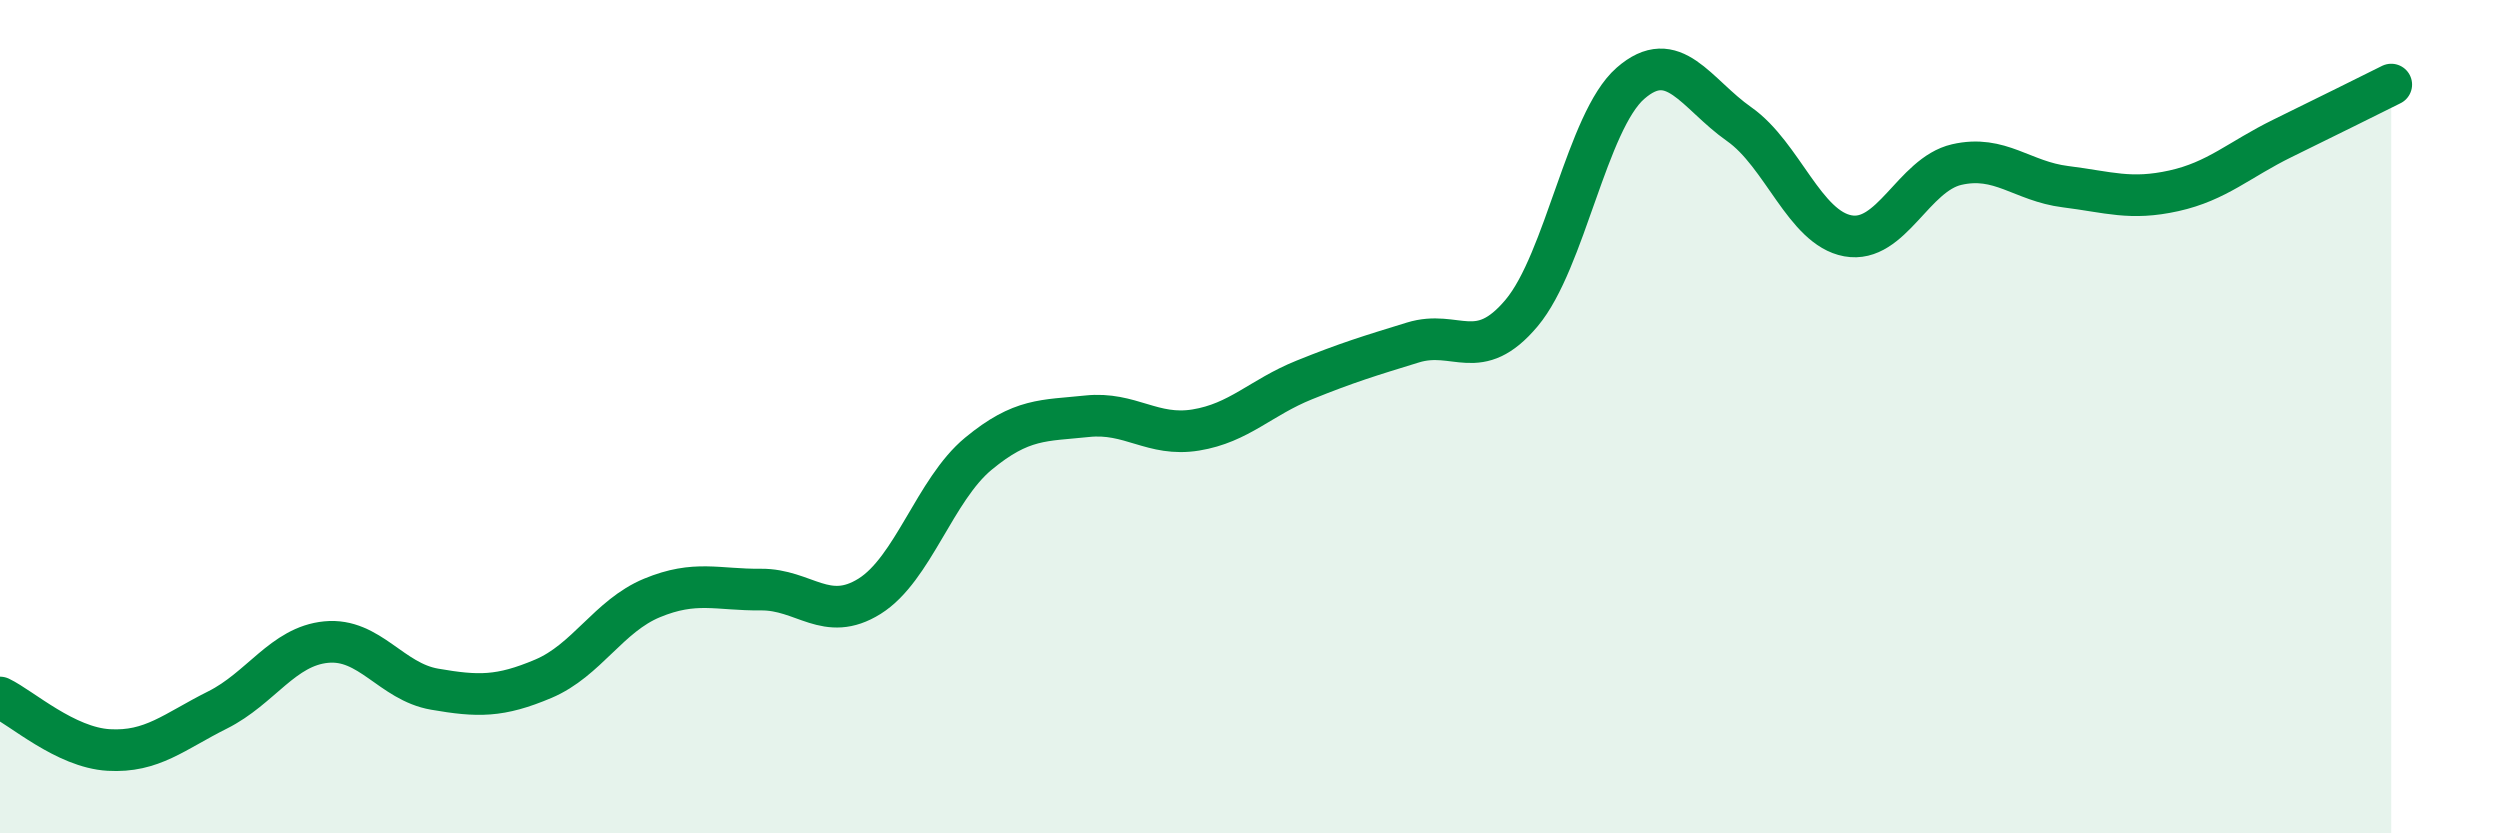
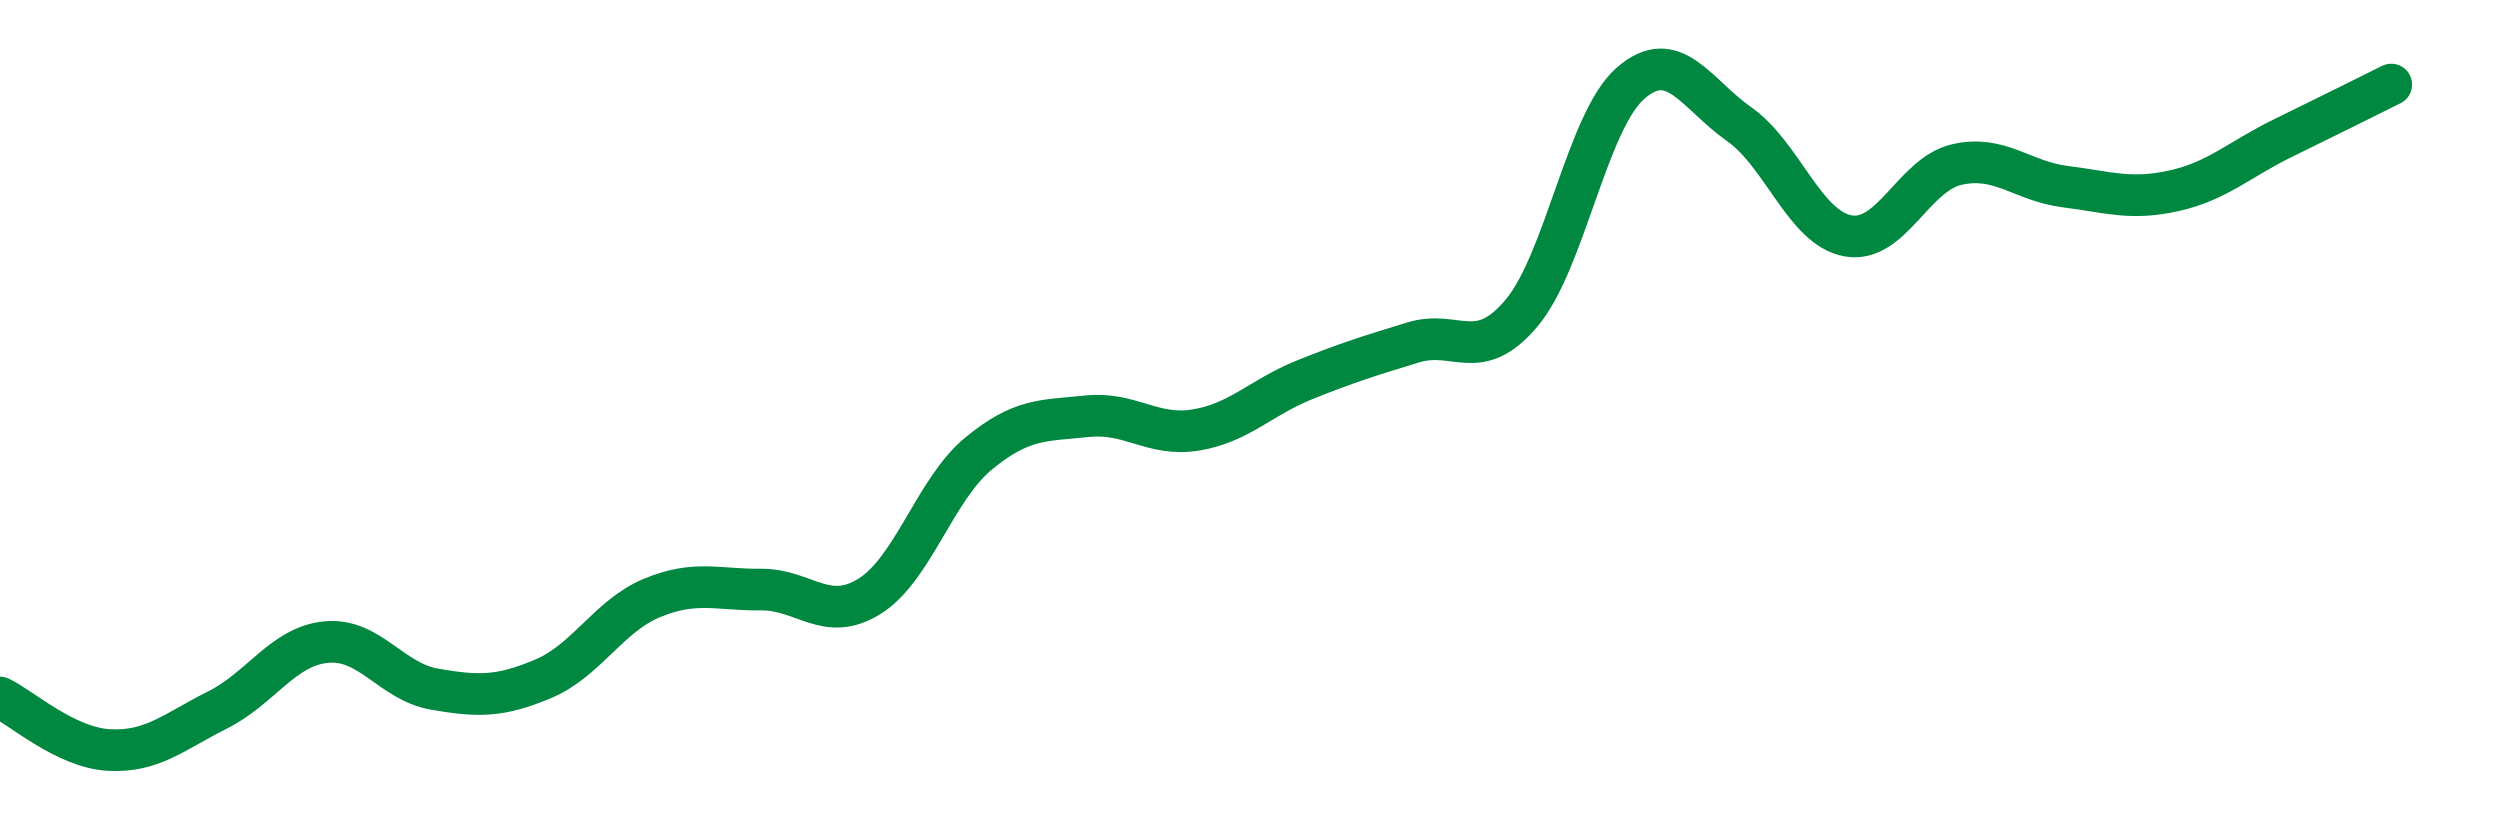
<svg xmlns="http://www.w3.org/2000/svg" width="60" height="20" viewBox="0 0 60 20">
-   <path d="M 0,16.74 C 0.52,16.99 1.57,17.94 2.61,18 C 3.65,18.06 4.18,17.56 5.22,17.04 C 6.26,16.52 6.79,15.51 7.83,15.41 C 8.87,15.31 9.39,16.36 10.43,16.54 C 11.47,16.72 12,16.73 13.04,16.29 C 14.08,15.85 14.61,14.78 15.65,14.35 C 16.69,13.92 17.22,14.16 18.26,14.15 C 19.3,14.14 19.83,14.96 20.87,14.31 C 21.91,13.66 22.44,11.75 23.48,10.89 C 24.52,10.03 25.05,10.1 26.09,9.99 C 27.13,9.88 27.66,10.49 28.7,10.32 C 29.74,10.15 30.26,9.54 31.3,9.12 C 32.34,8.7 32.87,8.54 33.91,8.22 C 34.95,7.9 35.48,8.75 36.52,7.51 C 37.56,6.27 38.09,2.91 39.13,2 C 40.17,1.09 40.7,2.25 41.74,2.98 C 42.78,3.71 43.31,5.47 44.35,5.66 C 45.39,5.85 45.92,4.19 46.96,3.95 C 48,3.71 48.53,4.35 49.57,4.48 C 50.61,4.61 51.13,4.81 52.17,4.58 C 53.21,4.35 53.74,3.83 54.78,3.32 C 55.82,2.81 56.87,2.29 57.39,2.03L57.39 20L0 20Z" fill="#008740" opacity="0.1" stroke-linecap="round" stroke-linejoin="round" />
  <path d="M 0,16.74 C 0.52,16.99 1.57,17.94 2.61,18 C 3.65,18.06 4.18,17.56 5.22,17.04 C 6.26,16.52 6.79,15.51 7.83,15.41 C 8.87,15.31 9.39,16.36 10.43,16.54 C 11.47,16.72 12,16.73 13.04,16.29 C 14.08,15.85 14.61,14.78 15.65,14.35 C 16.69,13.92 17.22,14.16 18.26,14.15 C 19.3,14.14 19.83,14.96 20.87,14.31 C 21.91,13.66 22.44,11.75 23.48,10.89 C 24.52,10.03 25.05,10.1 26.09,9.99 C 27.13,9.88 27.66,10.49 28.7,10.32 C 29.74,10.15 30.26,9.54 31.3,9.12 C 32.34,8.7 32.87,8.54 33.91,8.22 C 34.95,7.9 35.48,8.75 36.52,7.51 C 37.56,6.27 38.09,2.91 39.13,2 C 40.17,1.09 40.7,2.25 41.74,2.98 C 42.78,3.71 43.31,5.47 44.35,5.66 C 45.39,5.85 45.92,4.19 46.96,3.95 C 48,3.71 48.53,4.35 49.57,4.48 C 50.61,4.61 51.13,4.81 52.17,4.58 C 53.21,4.35 53.74,3.83 54.78,3.32 C 55.82,2.81 56.87,2.29 57.39,2.03" stroke="#008740" stroke-width="1" fill="none" stroke-linecap="round" stroke-linejoin="round" />
</svg>